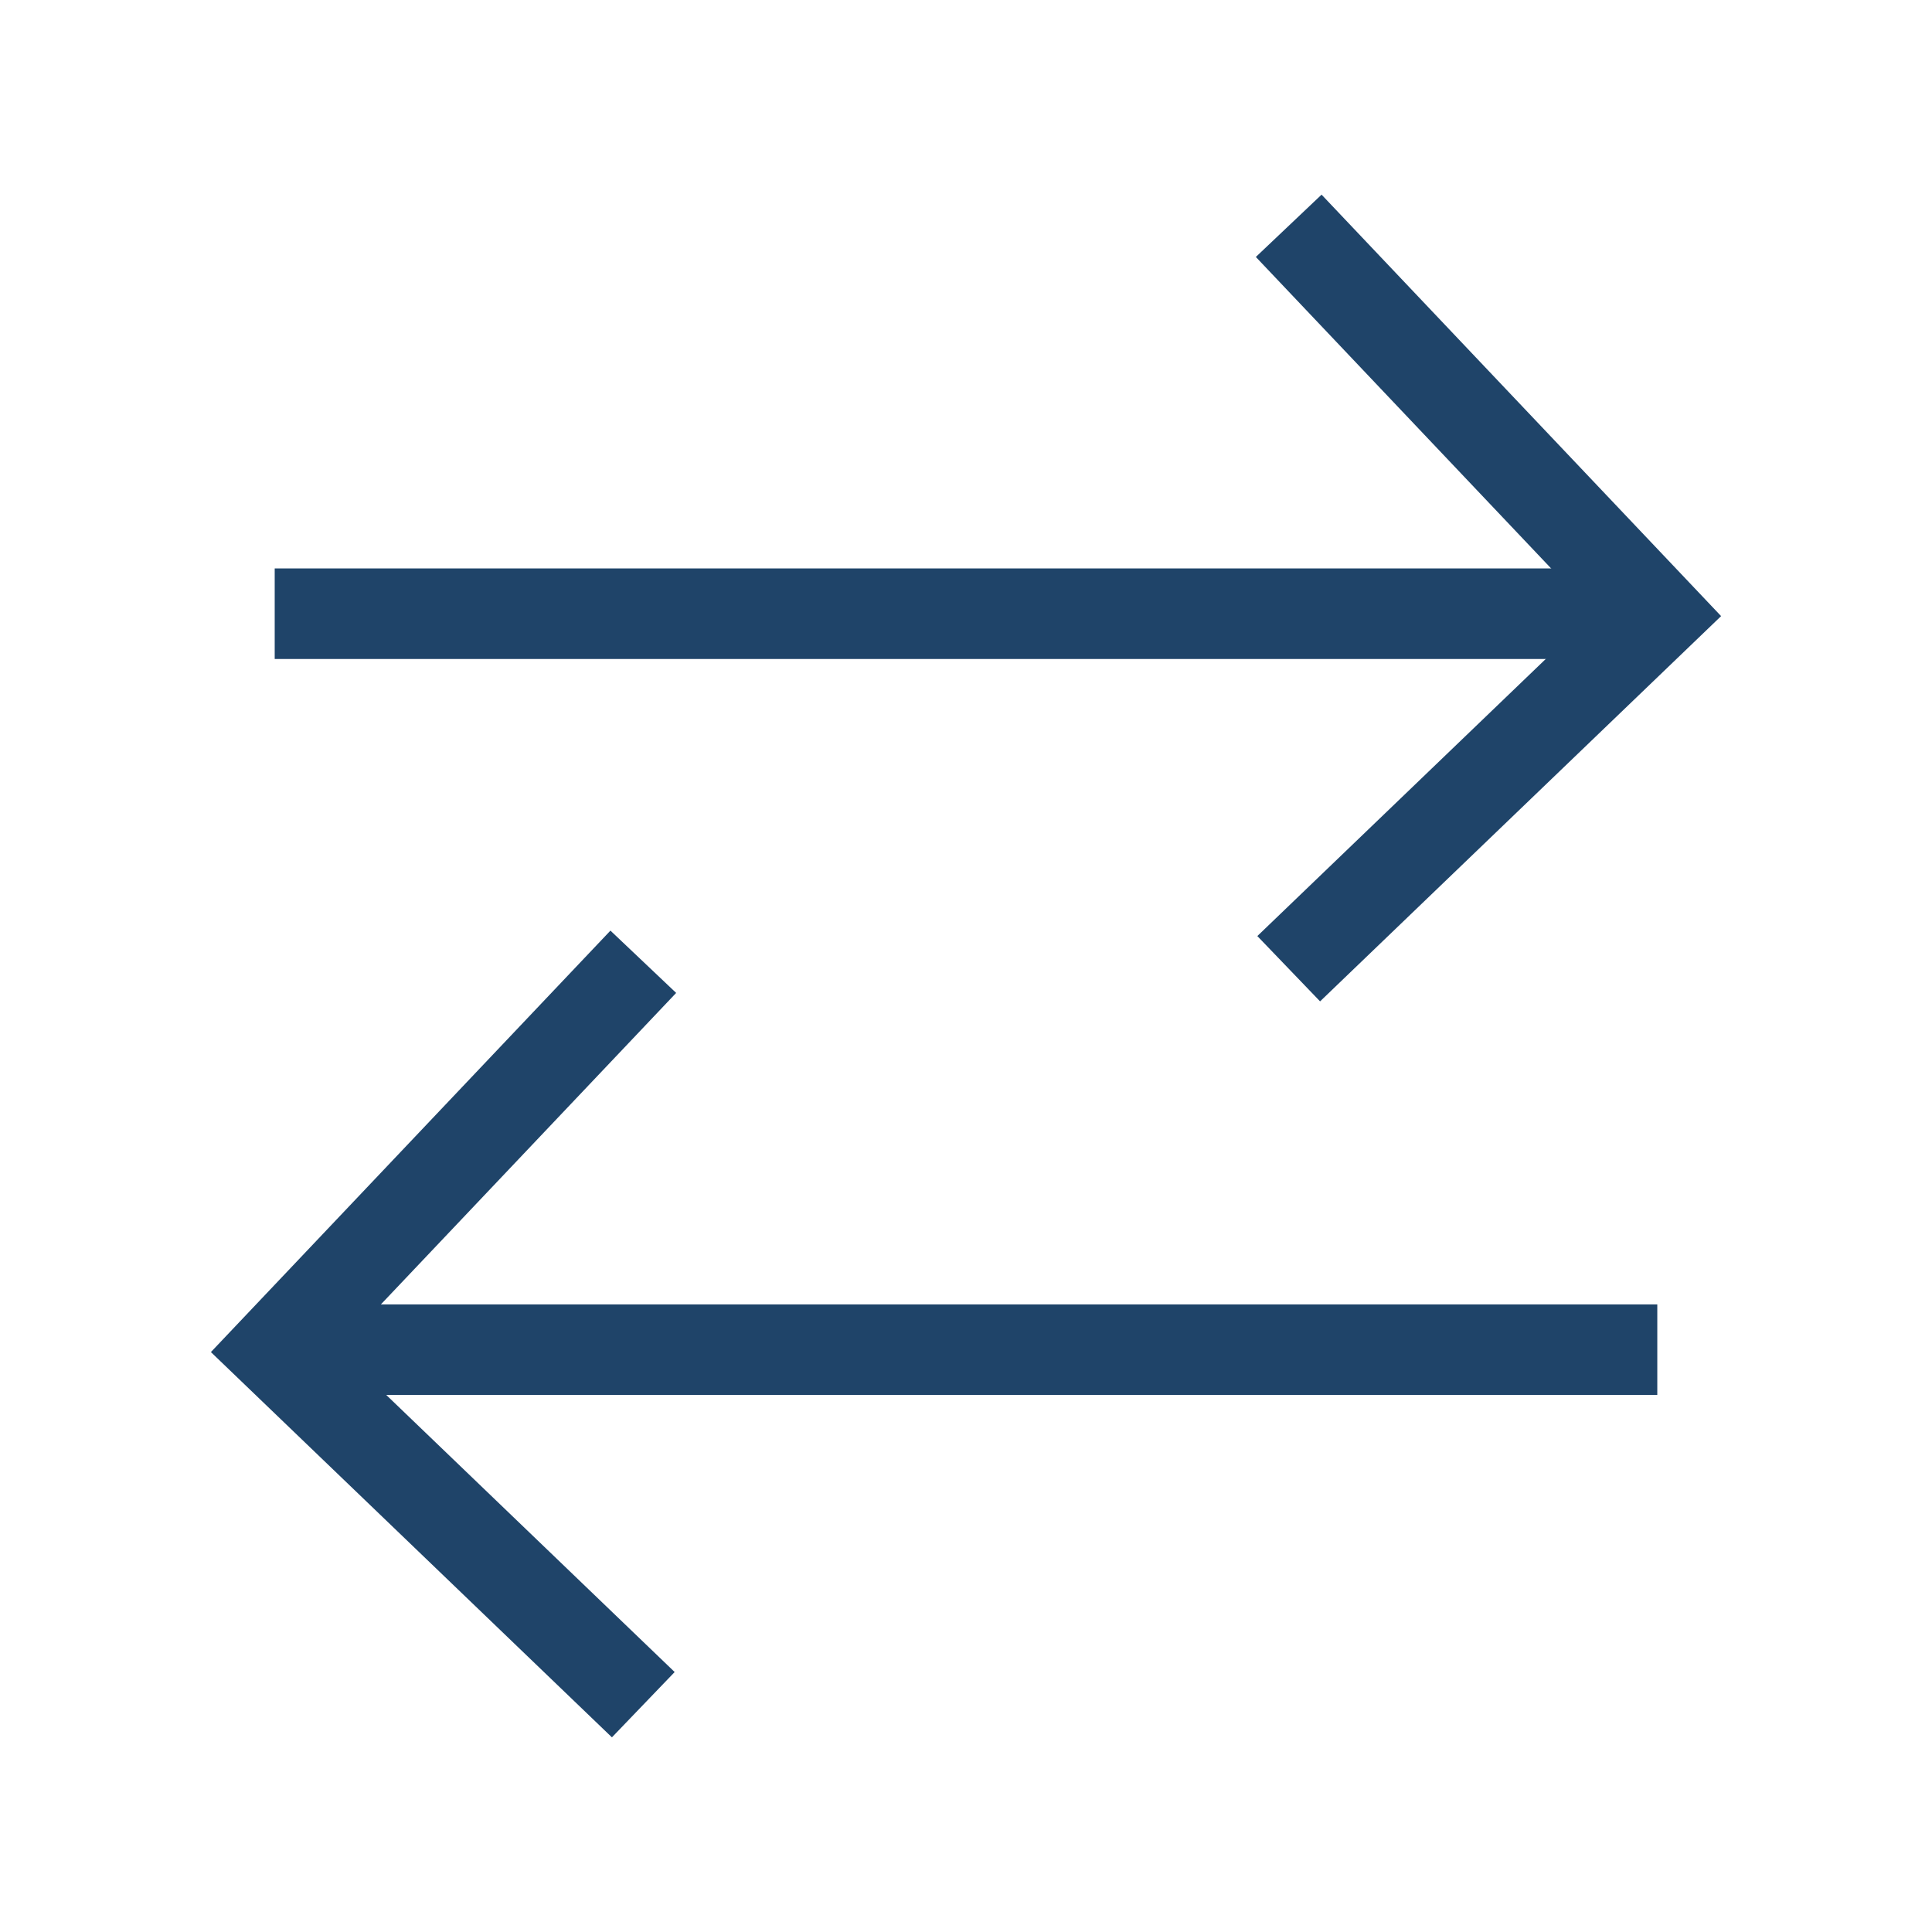
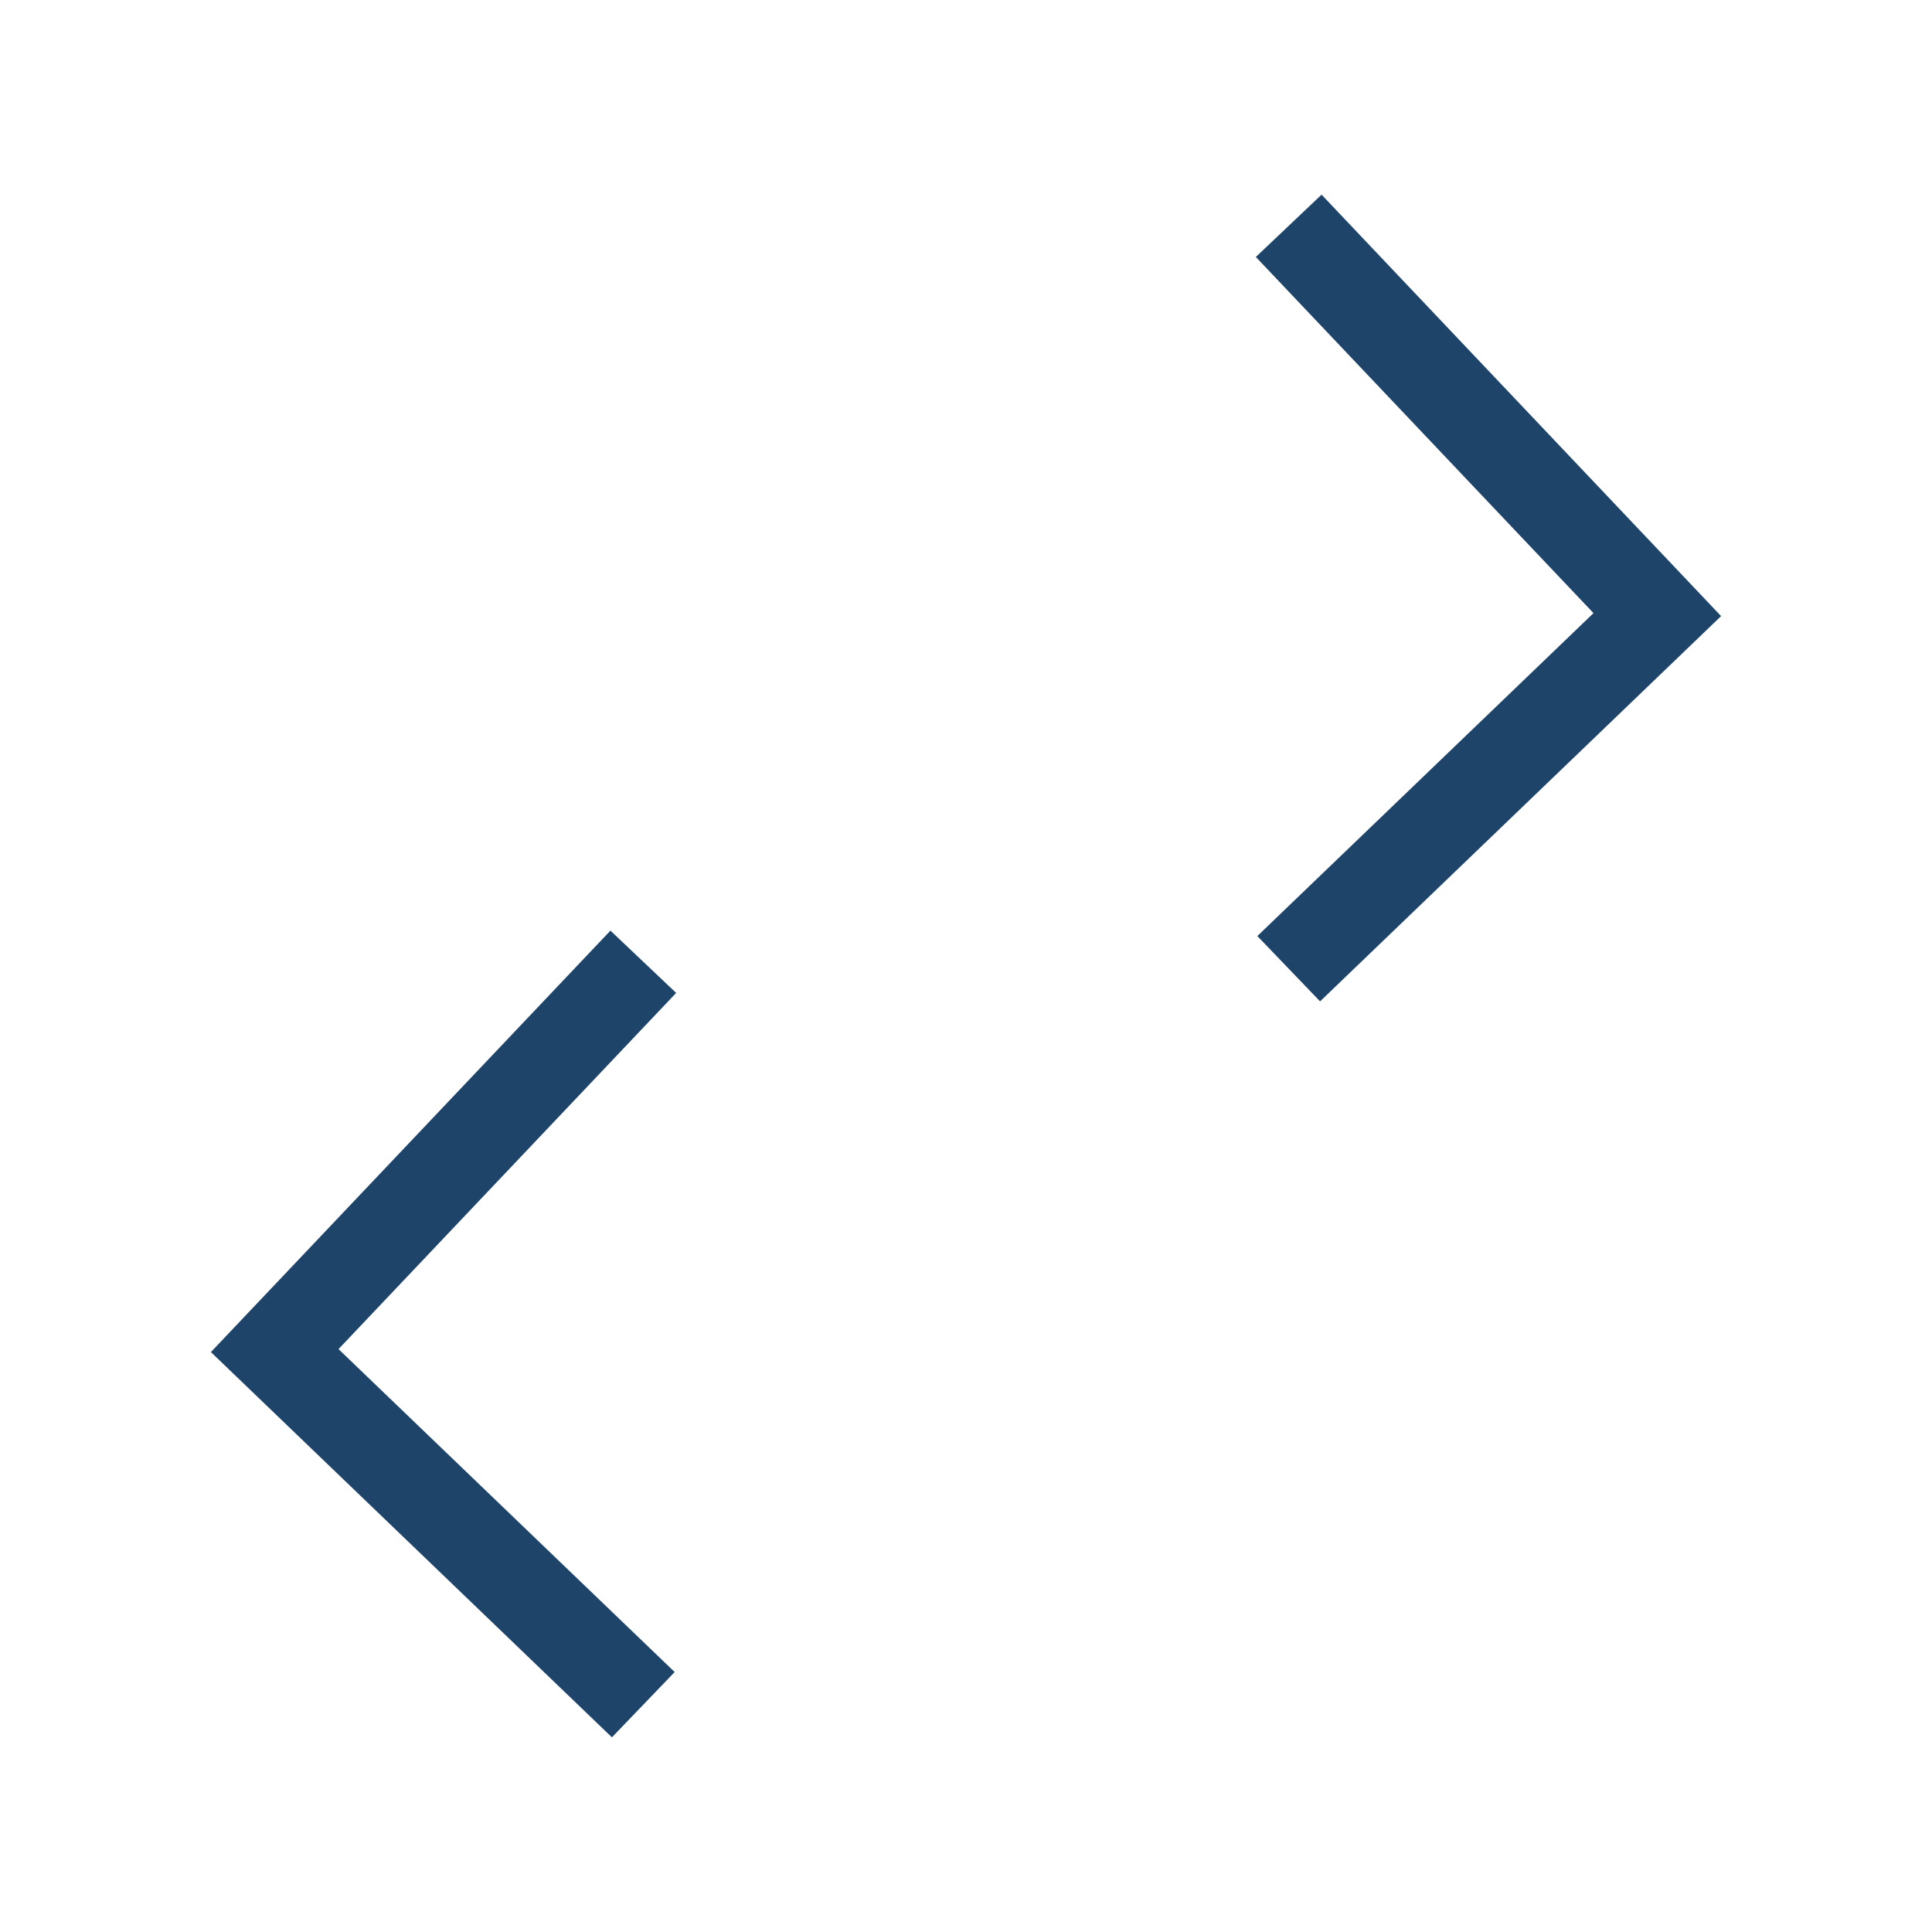
<svg xmlns="http://www.w3.org/2000/svg" width="800px" height="800px" viewBox="0 0 64 64" stroke-width="3" stroke="#1F4469" fill="none">
  <g id="SVGRepo_bgCarrier" stroke-width="0" />
  <g id="SVGRepo_tracerCarrier" stroke-linecap="round" stroke-linejoin="round" />
  <g id="SVGRepo_iconCarrier">
-     <line x1="9.1" y1="44.71" x2="54.9" y2="44.71" />
    <polyline points="21.31 31.86 9.1 44.74 21.31 56.47" />
-     <line x1="54.9" y1="20.33" x2="9.1" y2="20.33" />
    <polyline points="42.69 7.48 54.9 20.36 42.69 32.09" />
  </g>
</svg>